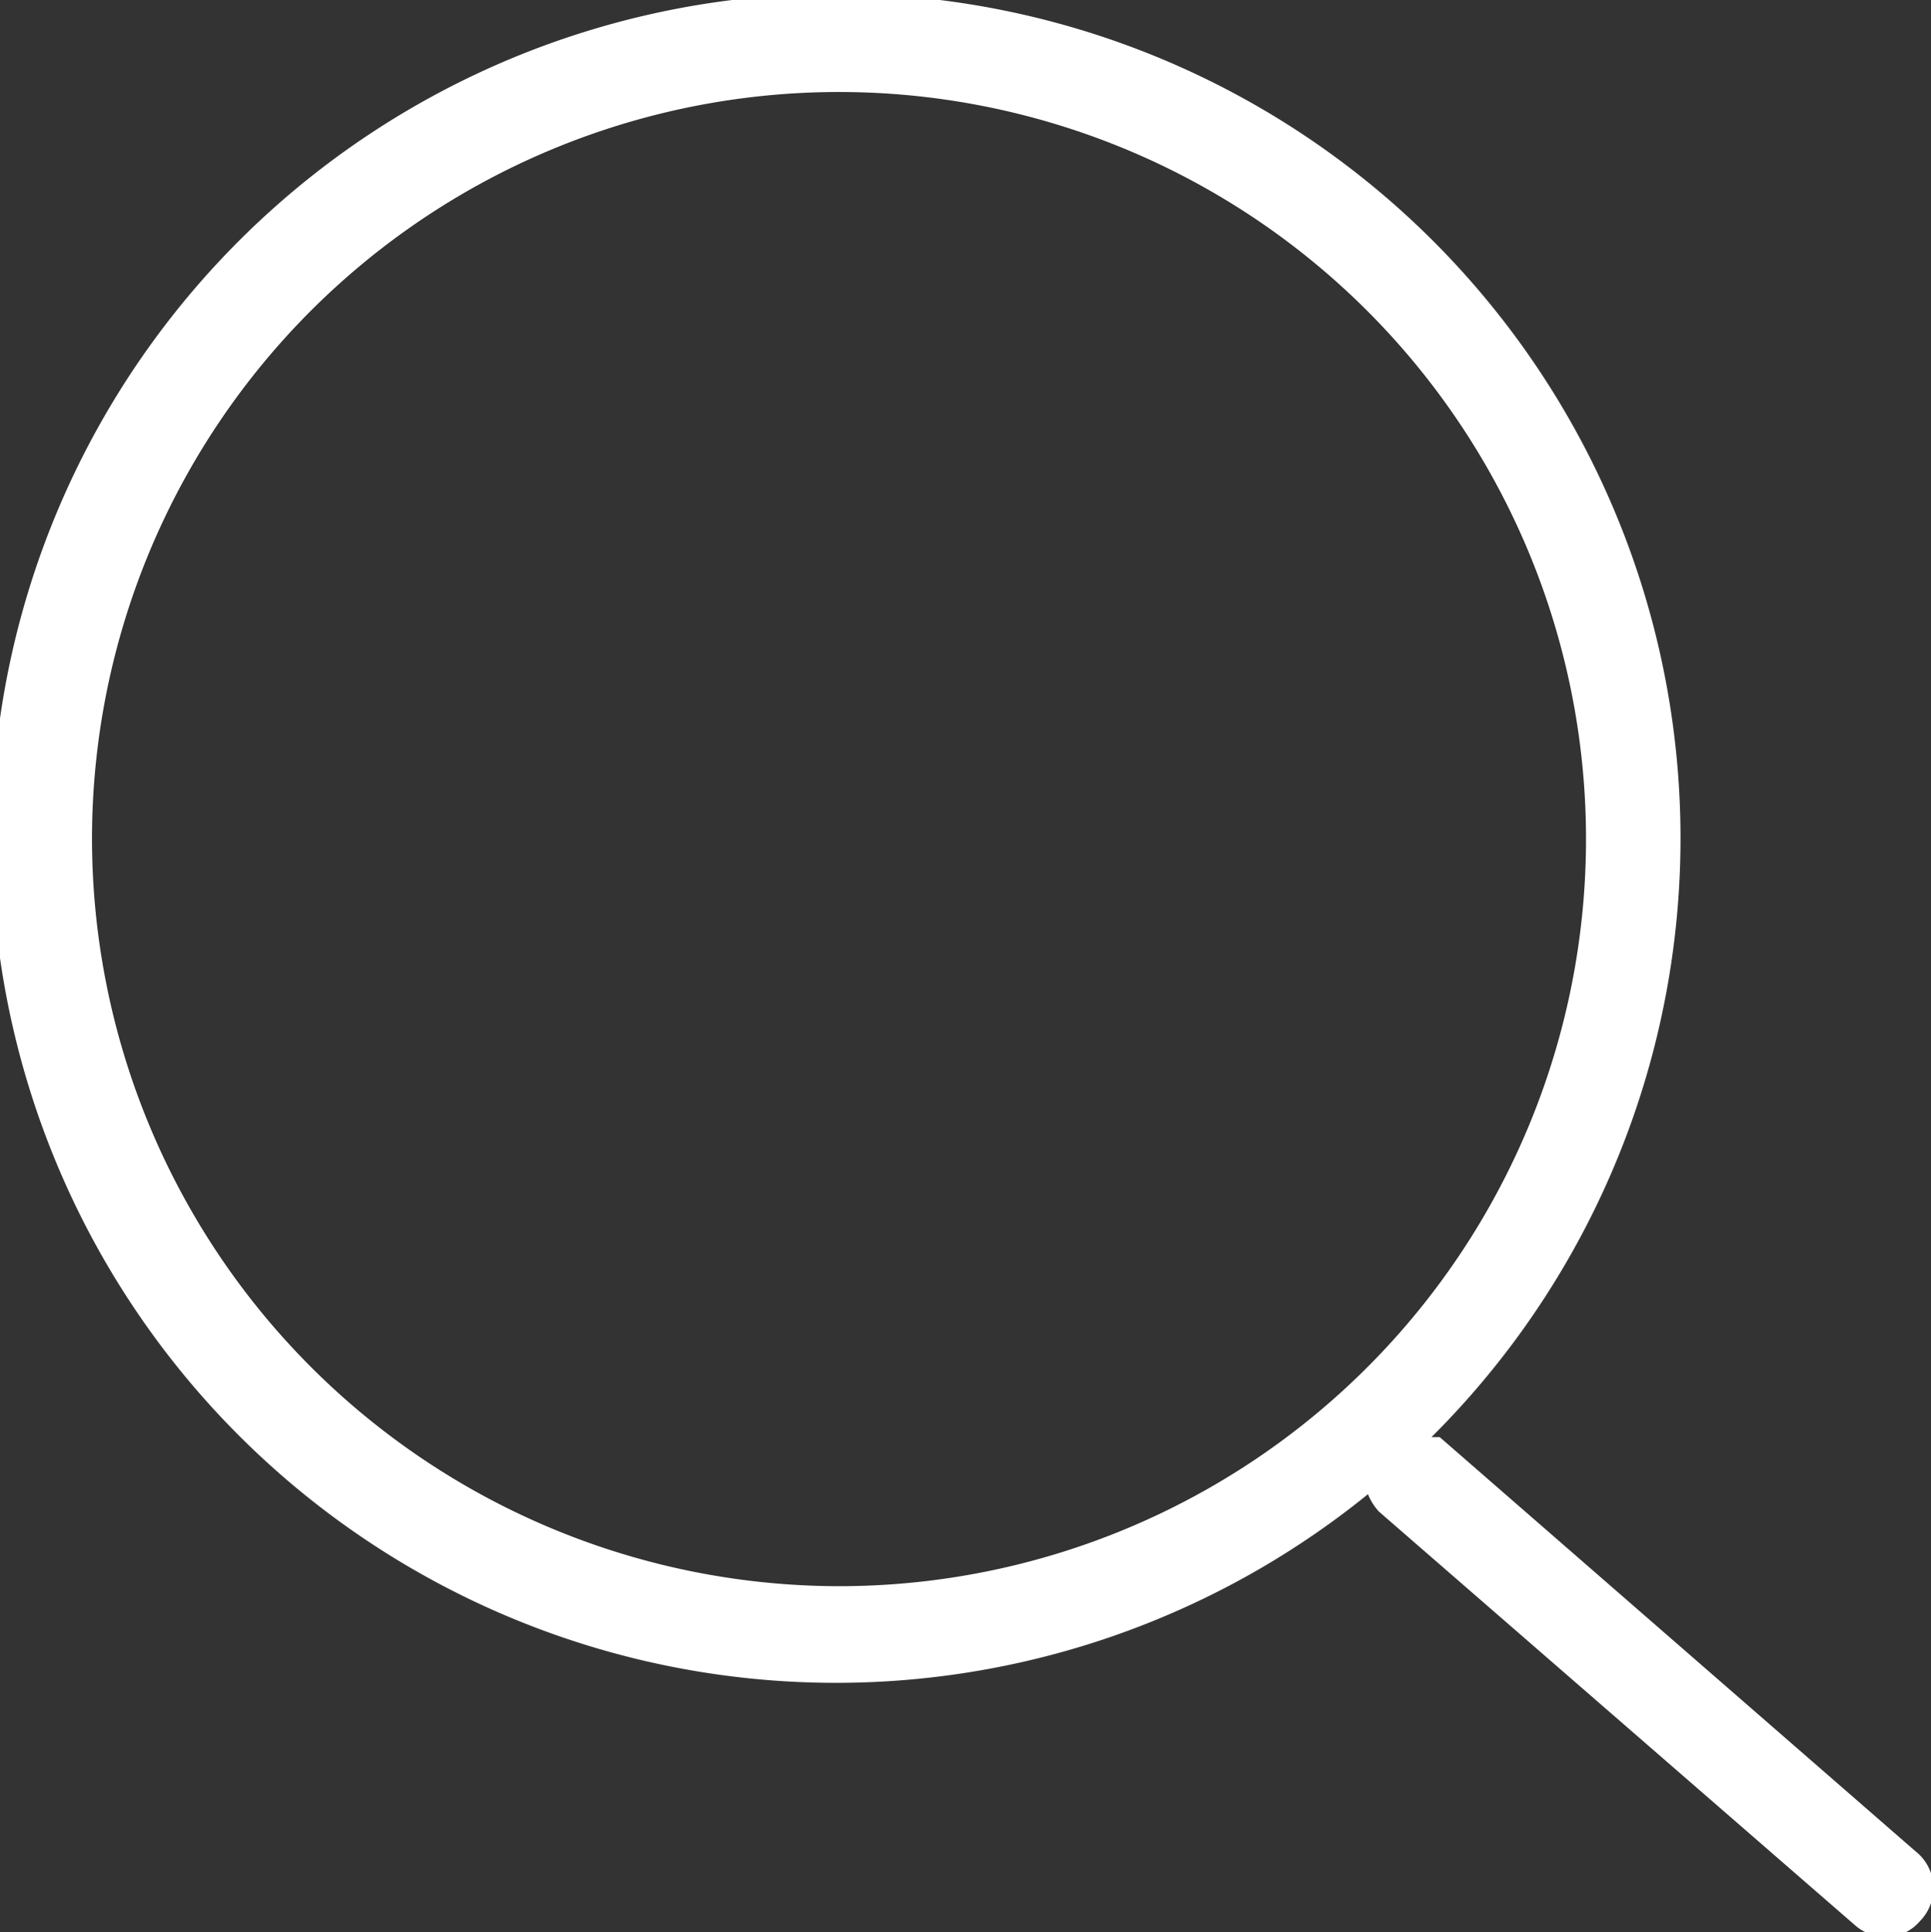
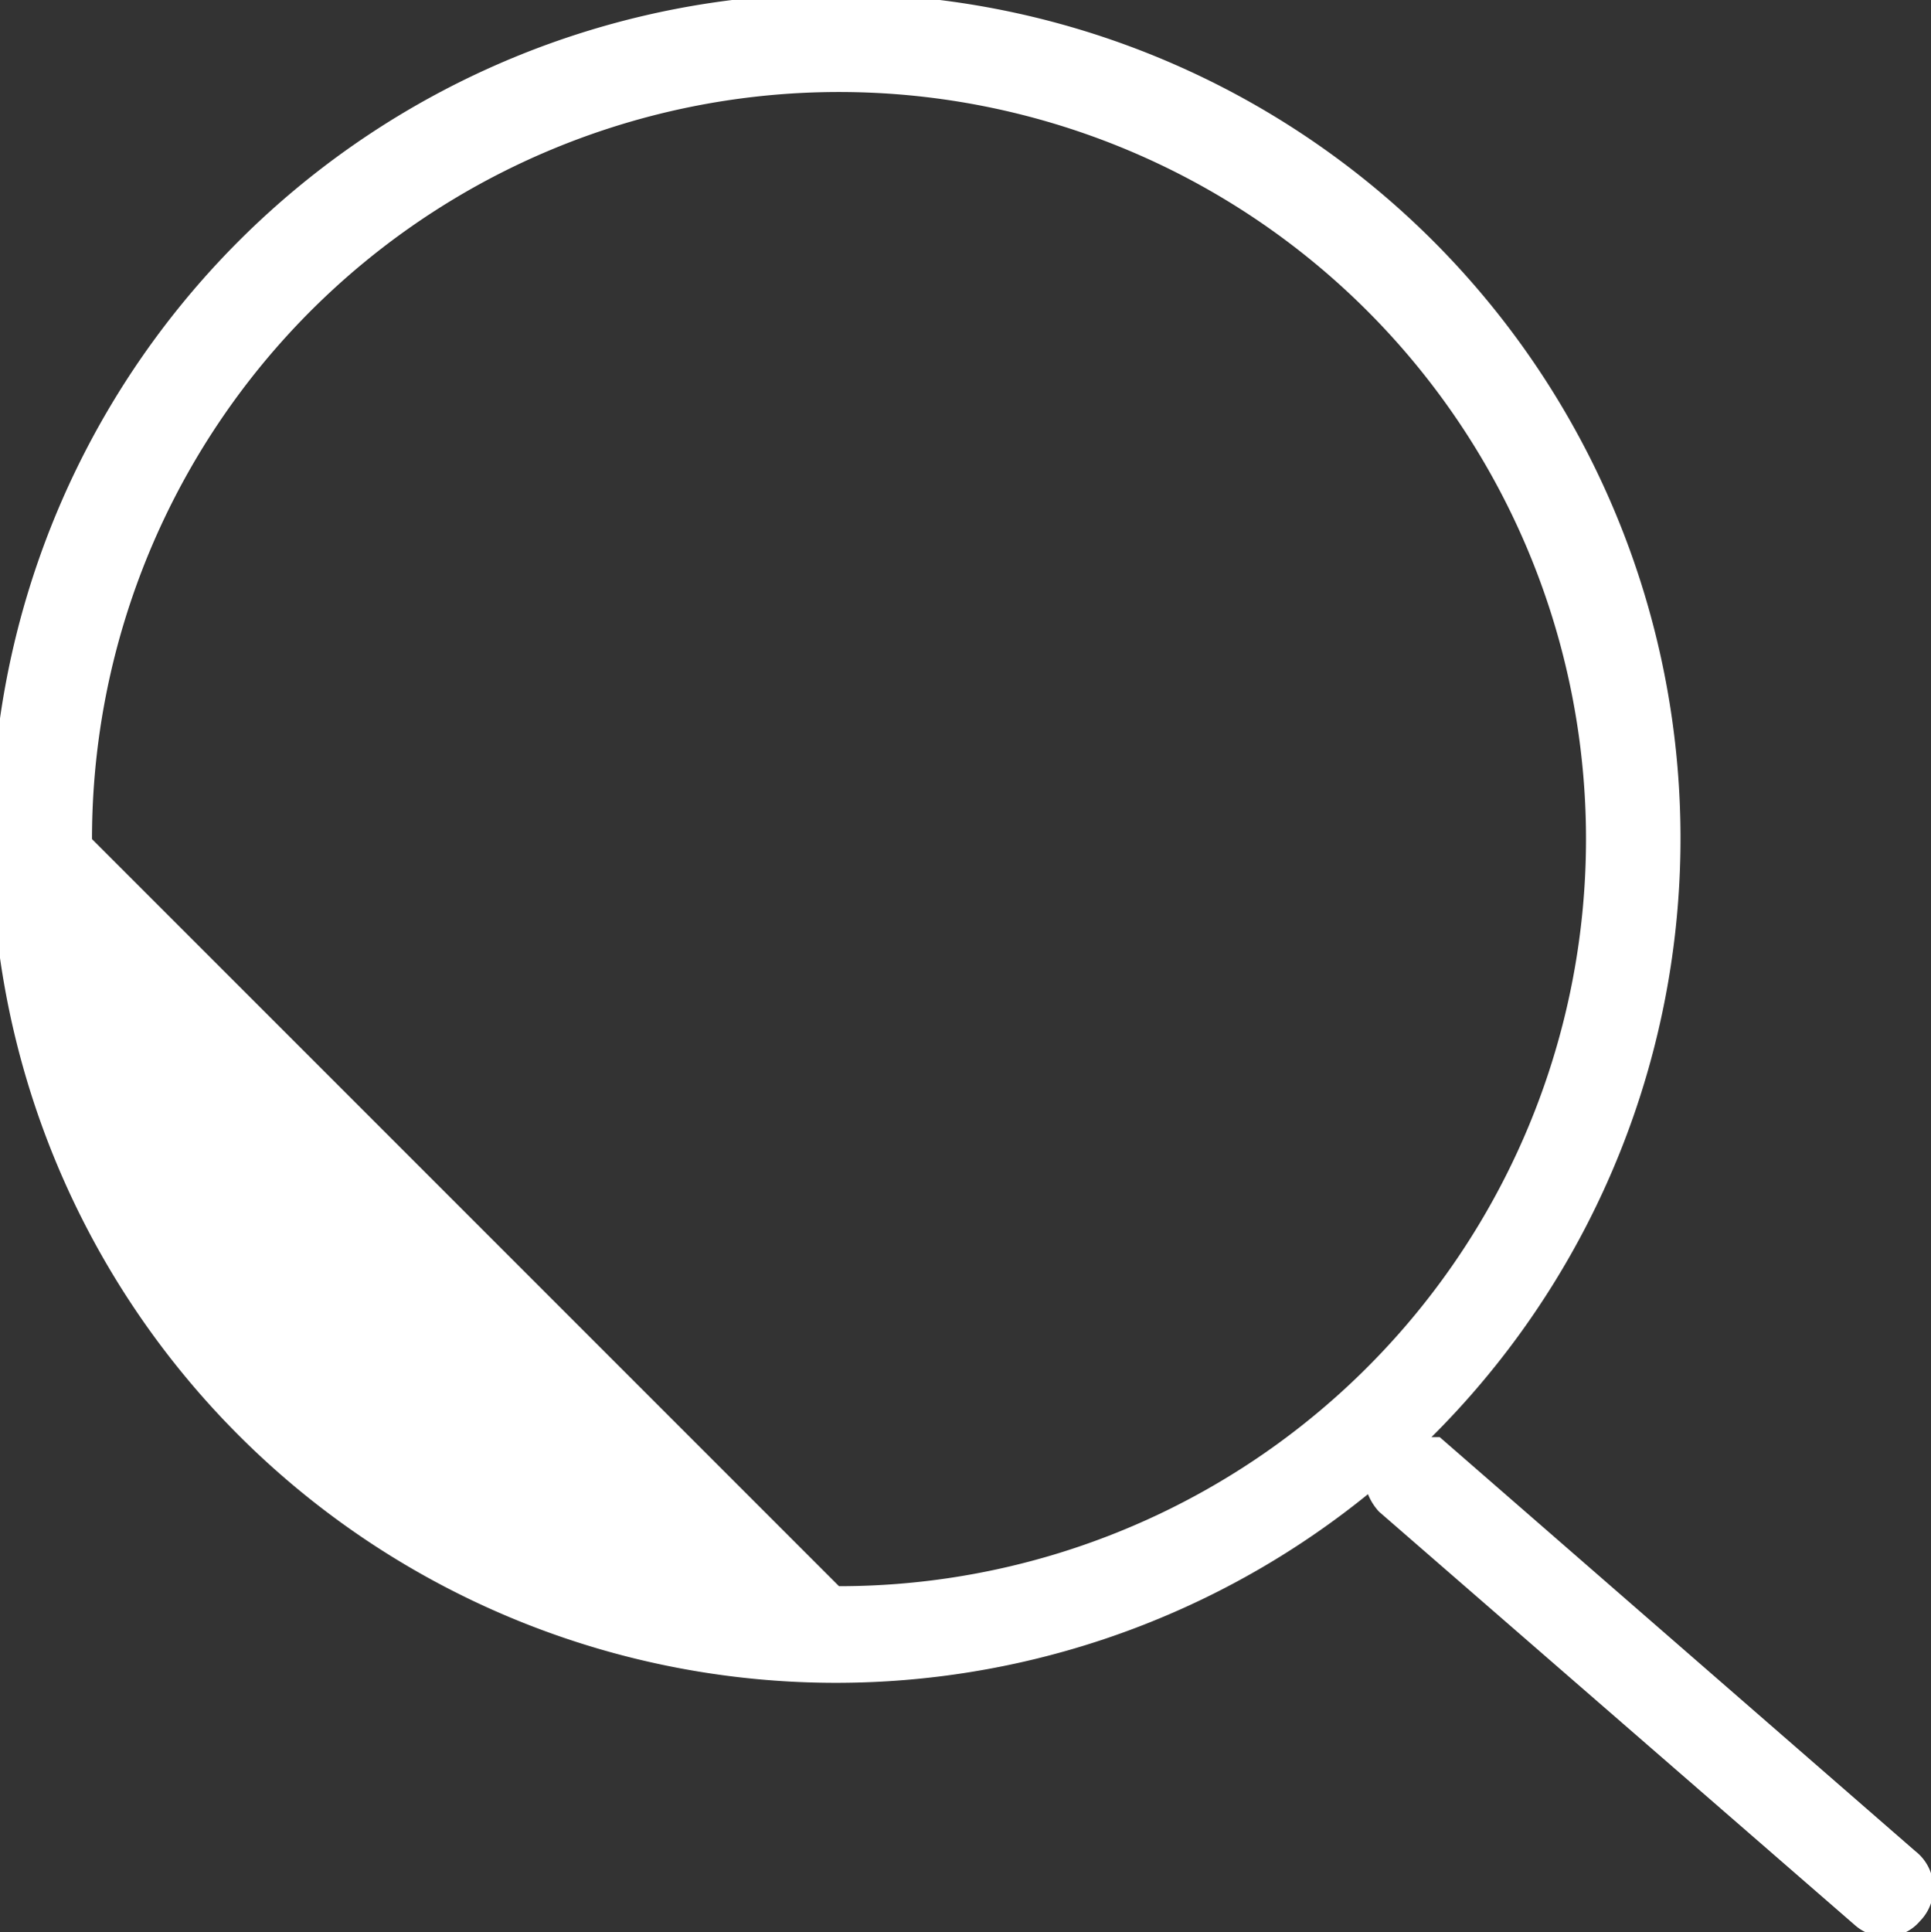
<svg xmlns="http://www.w3.org/2000/svg" viewBox="0 0 20.99 21">
  <rect x="0" y="0" width="20.99" height="21" fill="#333333" stroke="none" />
  <g fill="#fff">
-     <path d="M20.82,20.12l-5.17-4.5-.09,0a9.18,9.18,0,1,0-.69.62.62.62,0,0,0,.12.19l5.18,4.5a.5.5,0,0,0,.33.12.48.48,0,0,0,.37-.17A.51.51,0,0,0,20.82,20.12ZM1,9.12a8.12,8.12,0,1,1,8.12,8.12A8.13,8.13,0,0,1,1,9.12Z" />
+     <path d="M20.82,20.12l-5.17-4.5-.09,0a9.18,9.18,0,1,0-.69.62.62.62,0,0,0,.12.19l5.18,4.5a.5.5,0,0,0,.33.12.48.48,0,0,0,.37-.17A.51.51,0,0,0,20.82,20.12ZM1,9.12a8.12,8.12,0,1,1,8.12,8.12Z" />
  </g>
</svg>